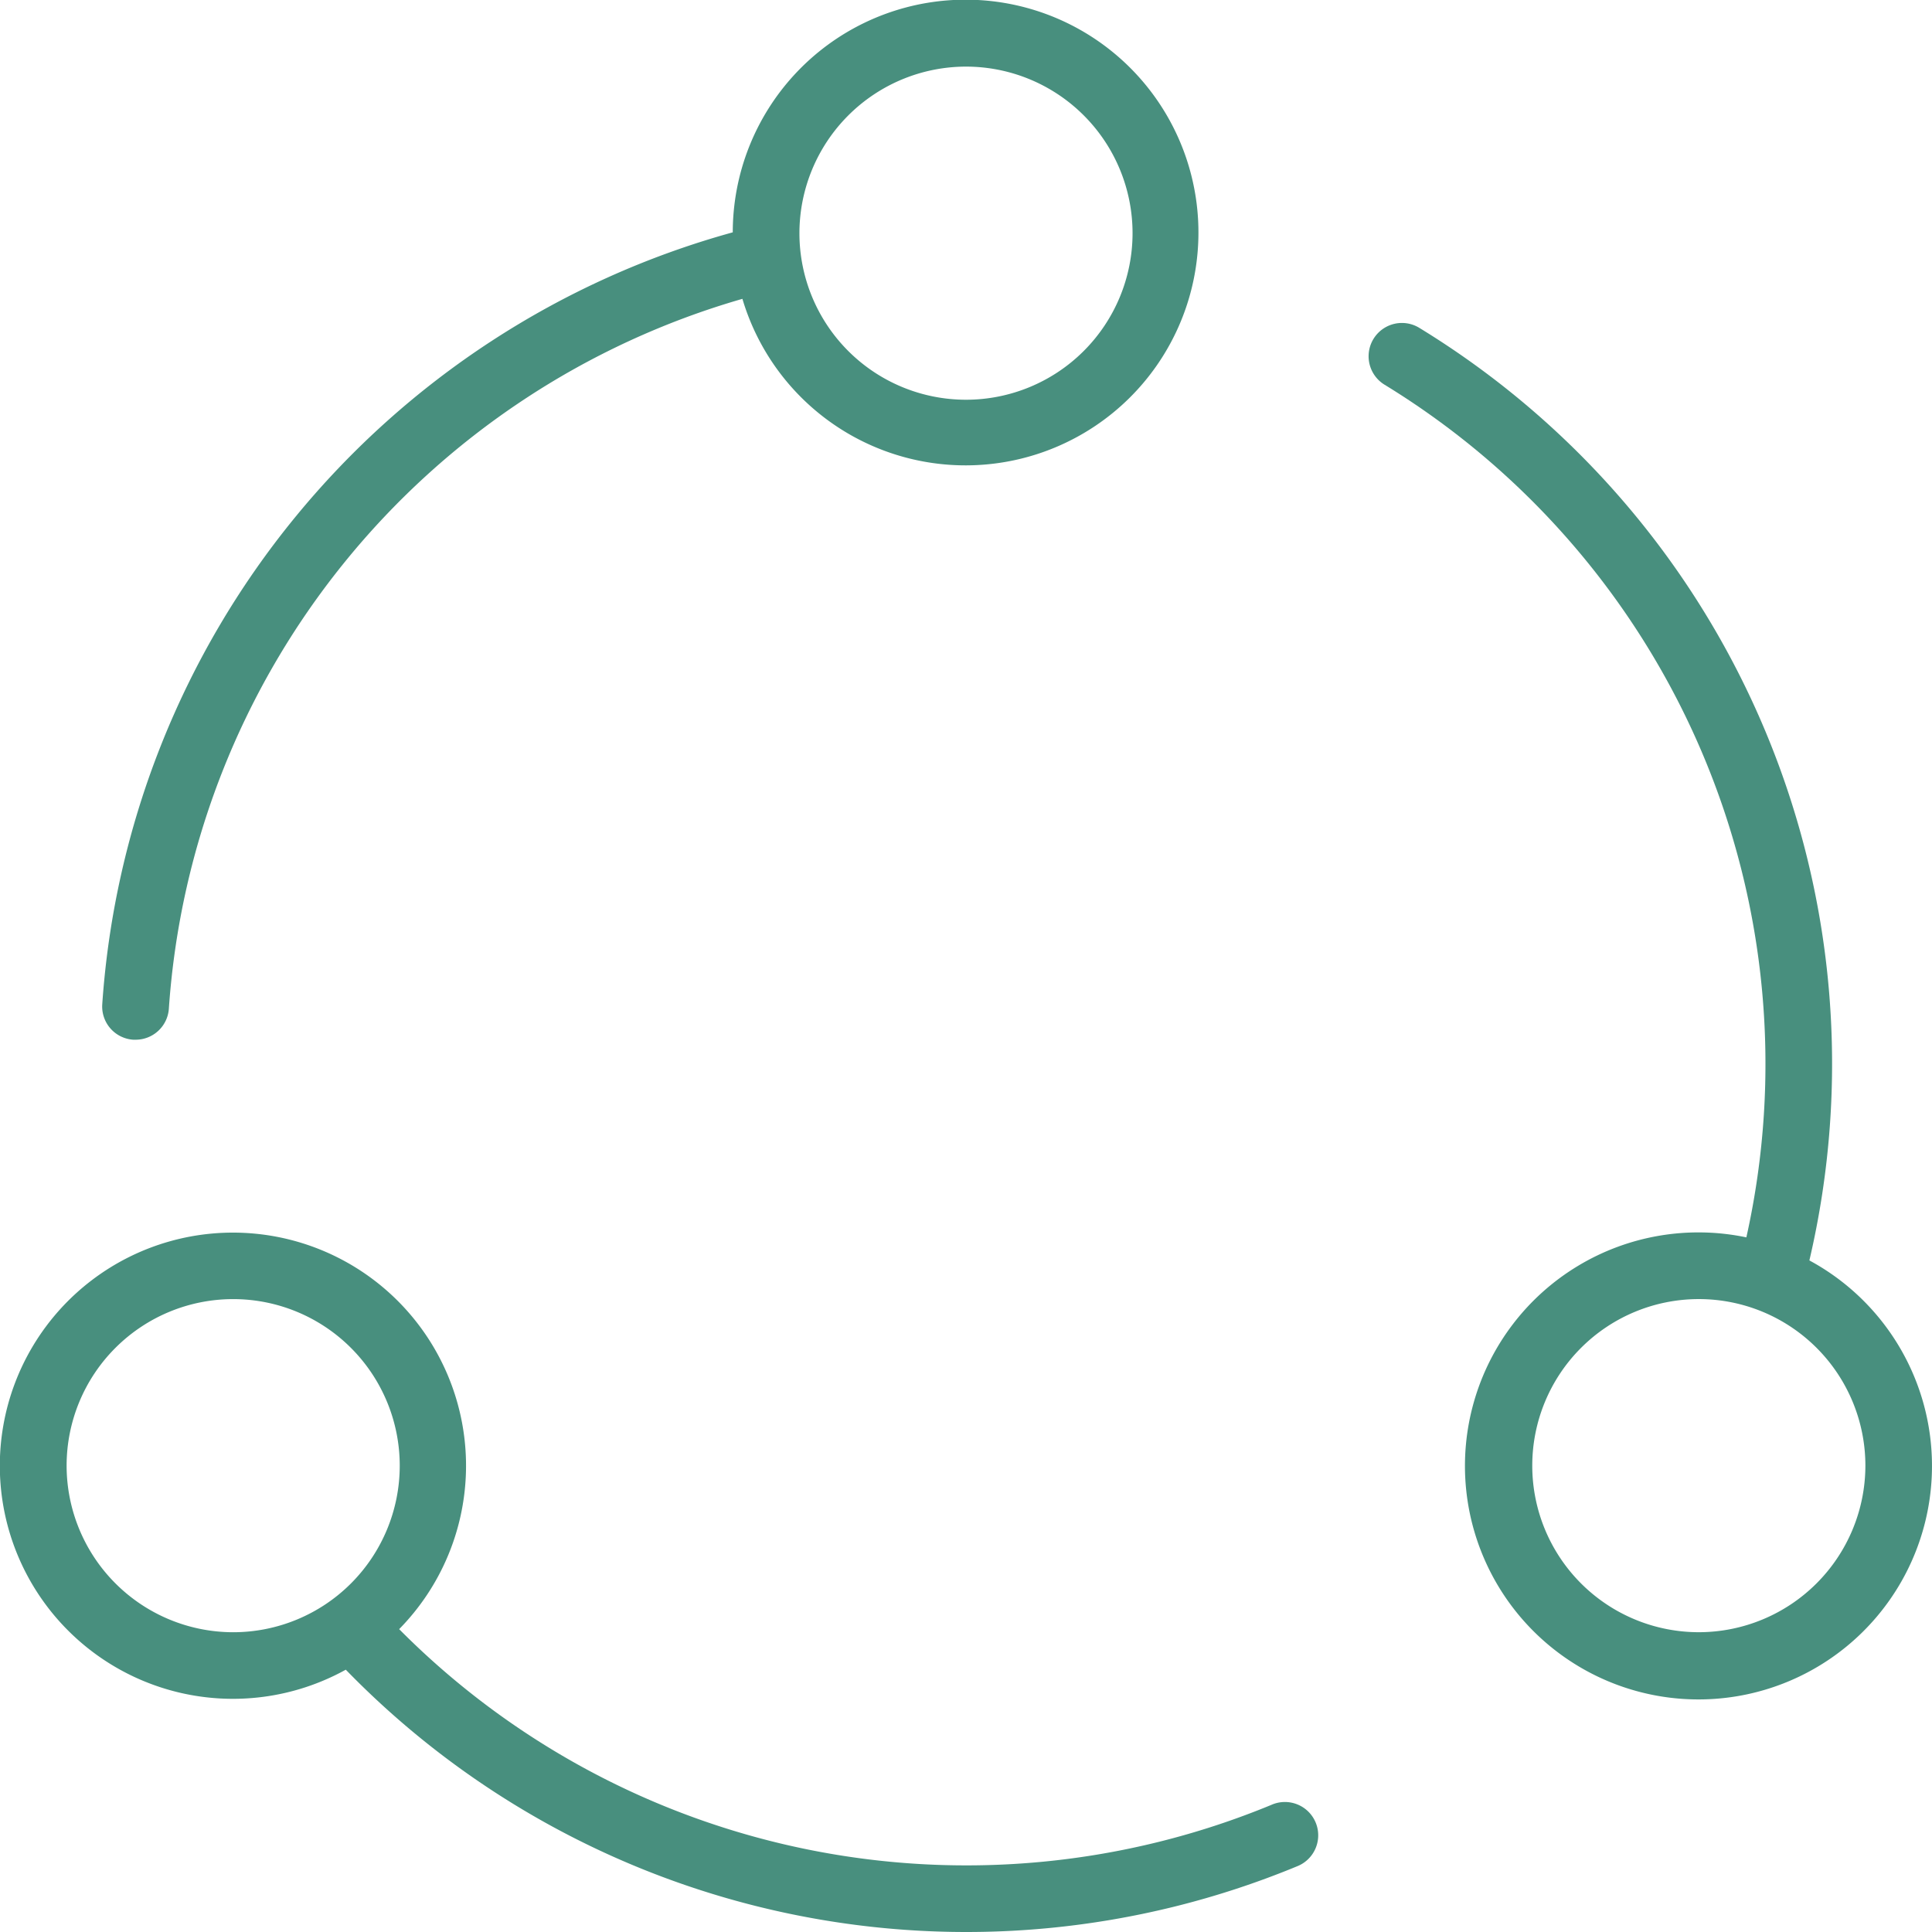
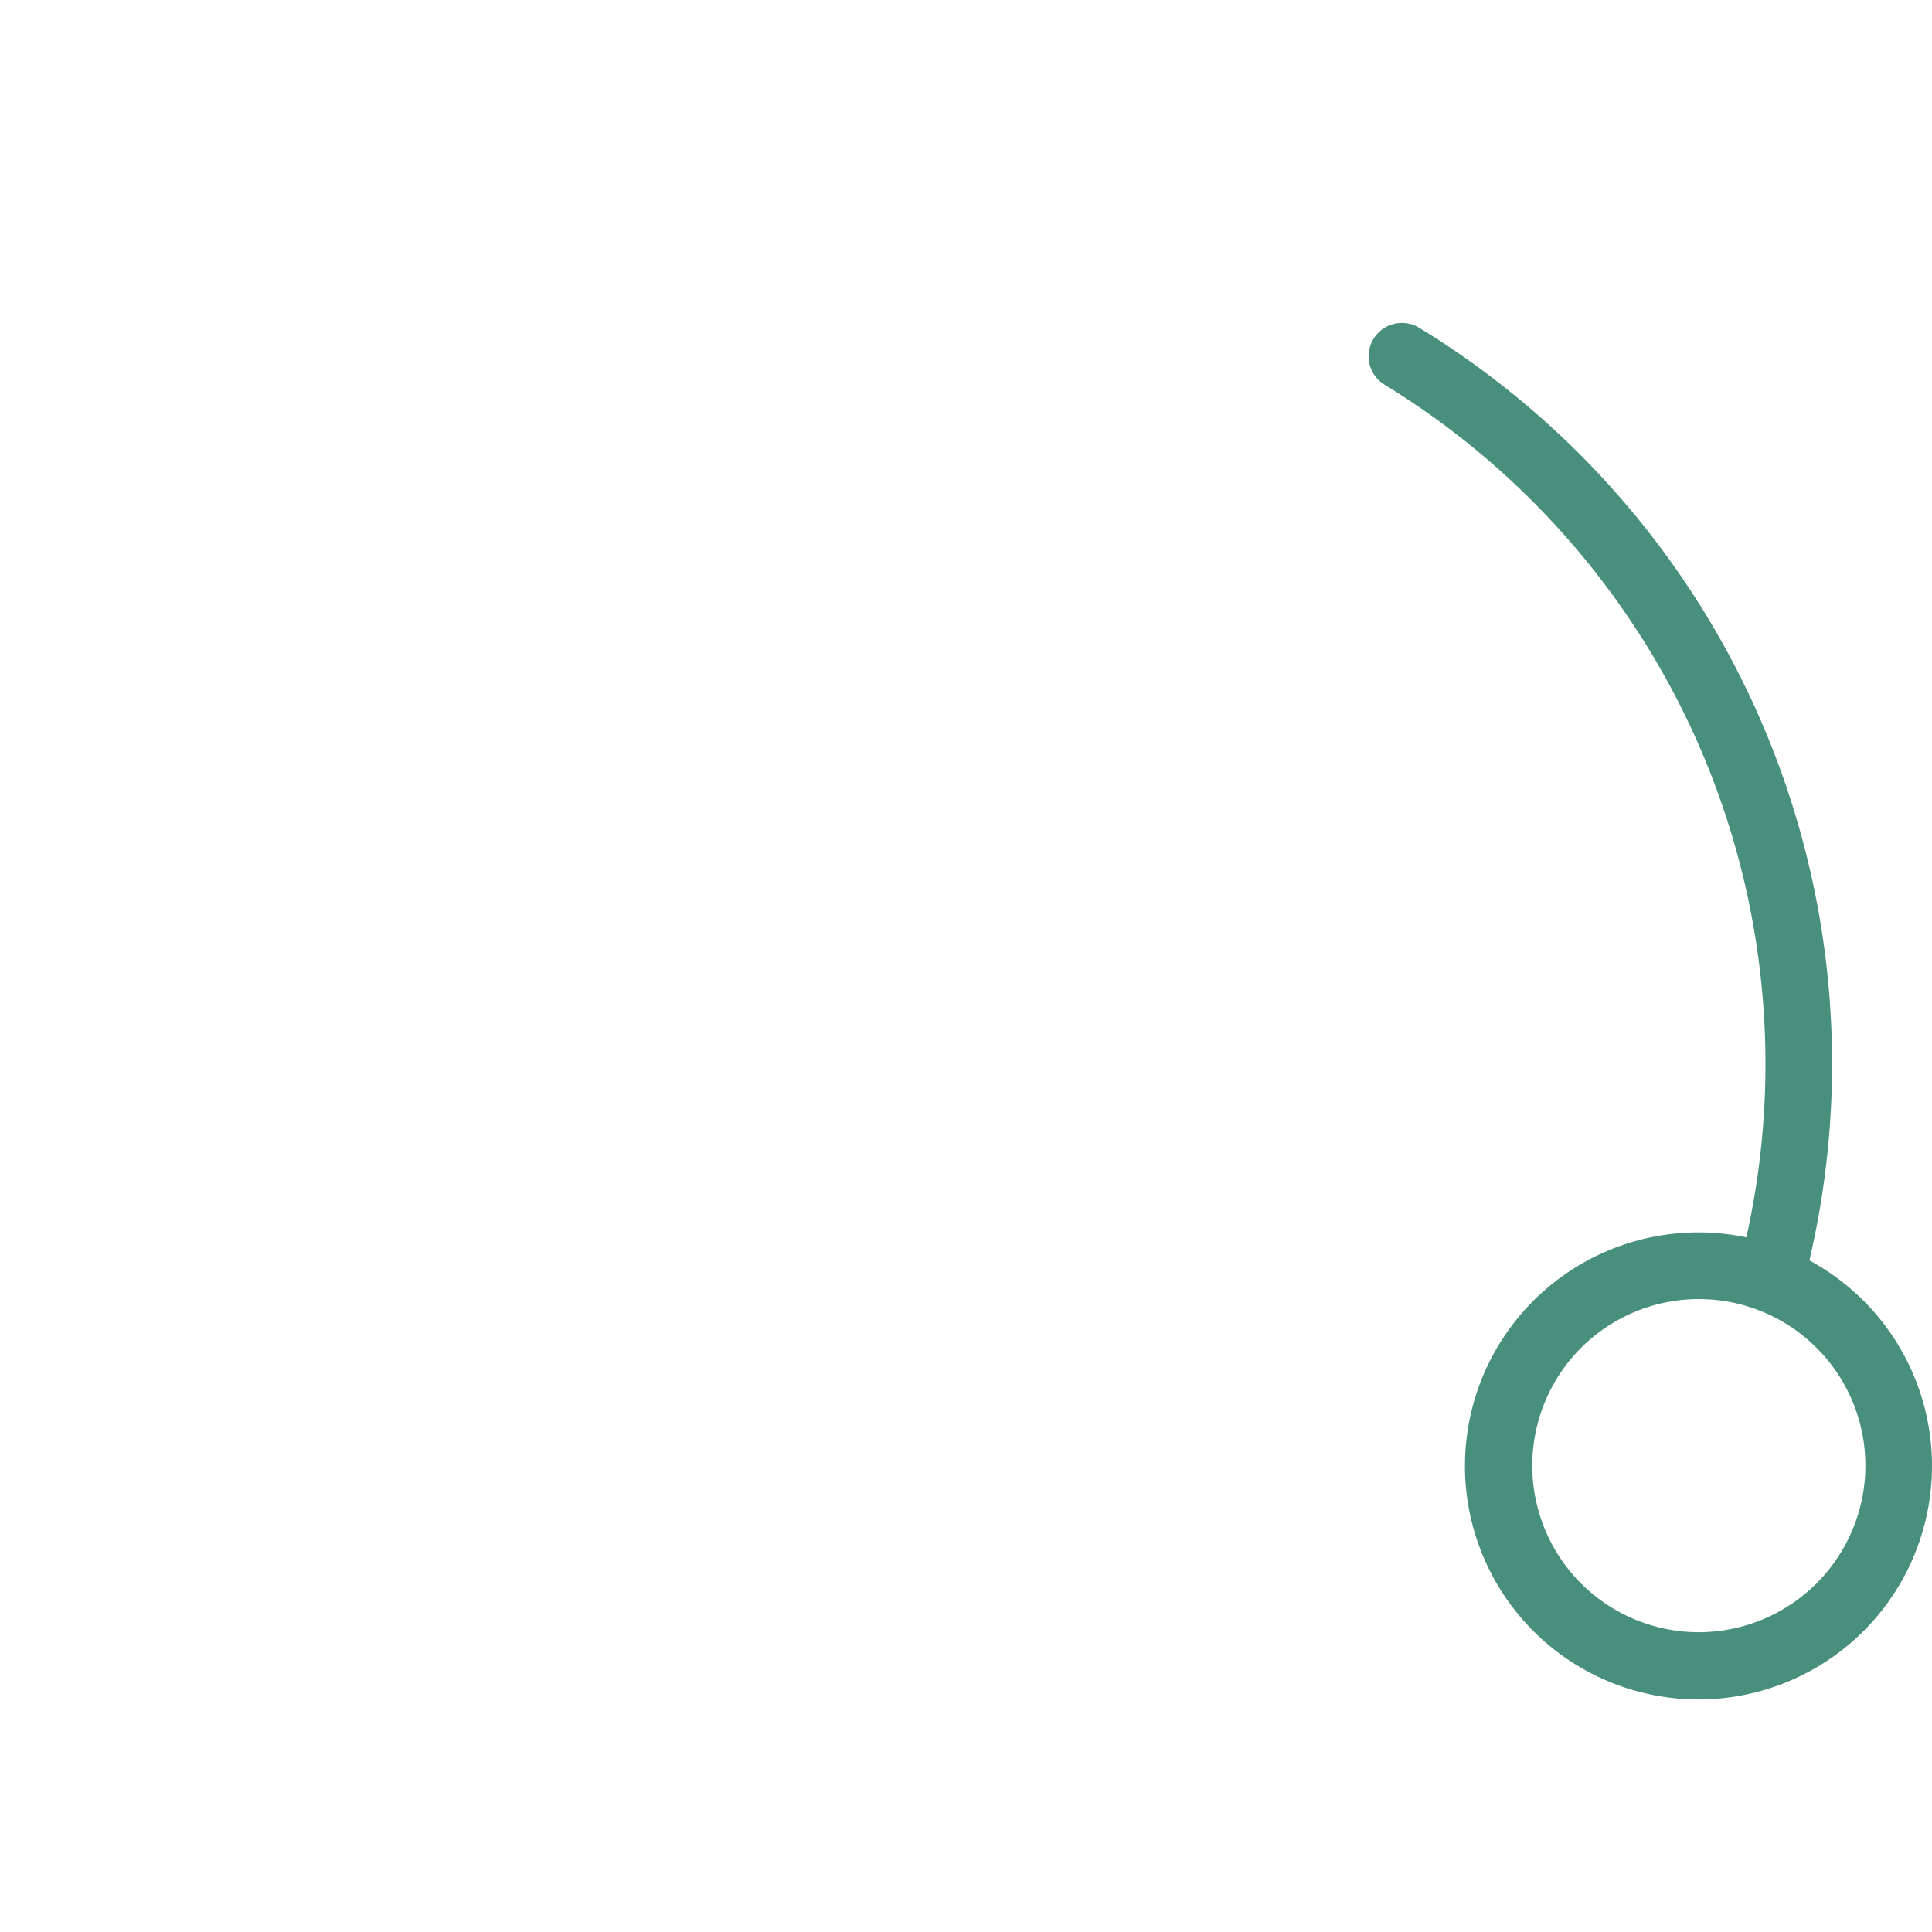
<svg xmlns="http://www.w3.org/2000/svg" width="80.105" height="80.105" viewBox="0 0 80.105 80.105">
  <path d="M59.362,48.564A35.761,35.761,0,0,0,43.192,9.9a1.381,1.381,0,0,0-1.449,2.352A33.011,33.011,0,0,1,56.749,47.608a9.682,9.682,0,1,0,2.613.956ZM54.778,63.979a6.906,6.906,0,1,1,6.906-6.906A6.913,6.913,0,0,1,54.778,63.979Z" transform="translate(15.659 3.696)" fill="#488f7e" />
-   <path d="M52.719,60.73A33.129,33.129,0,0,1,16.55,53.446a9.665,9.665,0,1,0-2.213,1.681,35.873,35.873,0,0,0,39.438,8.154,1.381,1.381,0,1,0-1.057-2.551ZM2.762,46.668a6.906,6.906,0,1,1,6.906,6.906A6.913,6.913,0,0,1,2.762,46.668Z" transform="translate(0 14.102)" fill="#488f7e" />
-   <path d="M4.354,43.109c.033,0,.066,0,.1,0a1.381,1.381,0,0,0,1.377-1.284A32.977,32.977,0,0,1,29.612,12.391a9.654,9.654,0,1,0-.4-2.758,35.732,35.732,0,0,0-26.142,32A1.38,1.38,0,0,0,4.354,43.109ZM38.882,2.762a6.906,6.906,0,1,1-6.906,6.906A6.913,6.913,0,0,1,38.882,2.762Z" transform="translate(1.17)" fill="#488f7e" />
</svg>